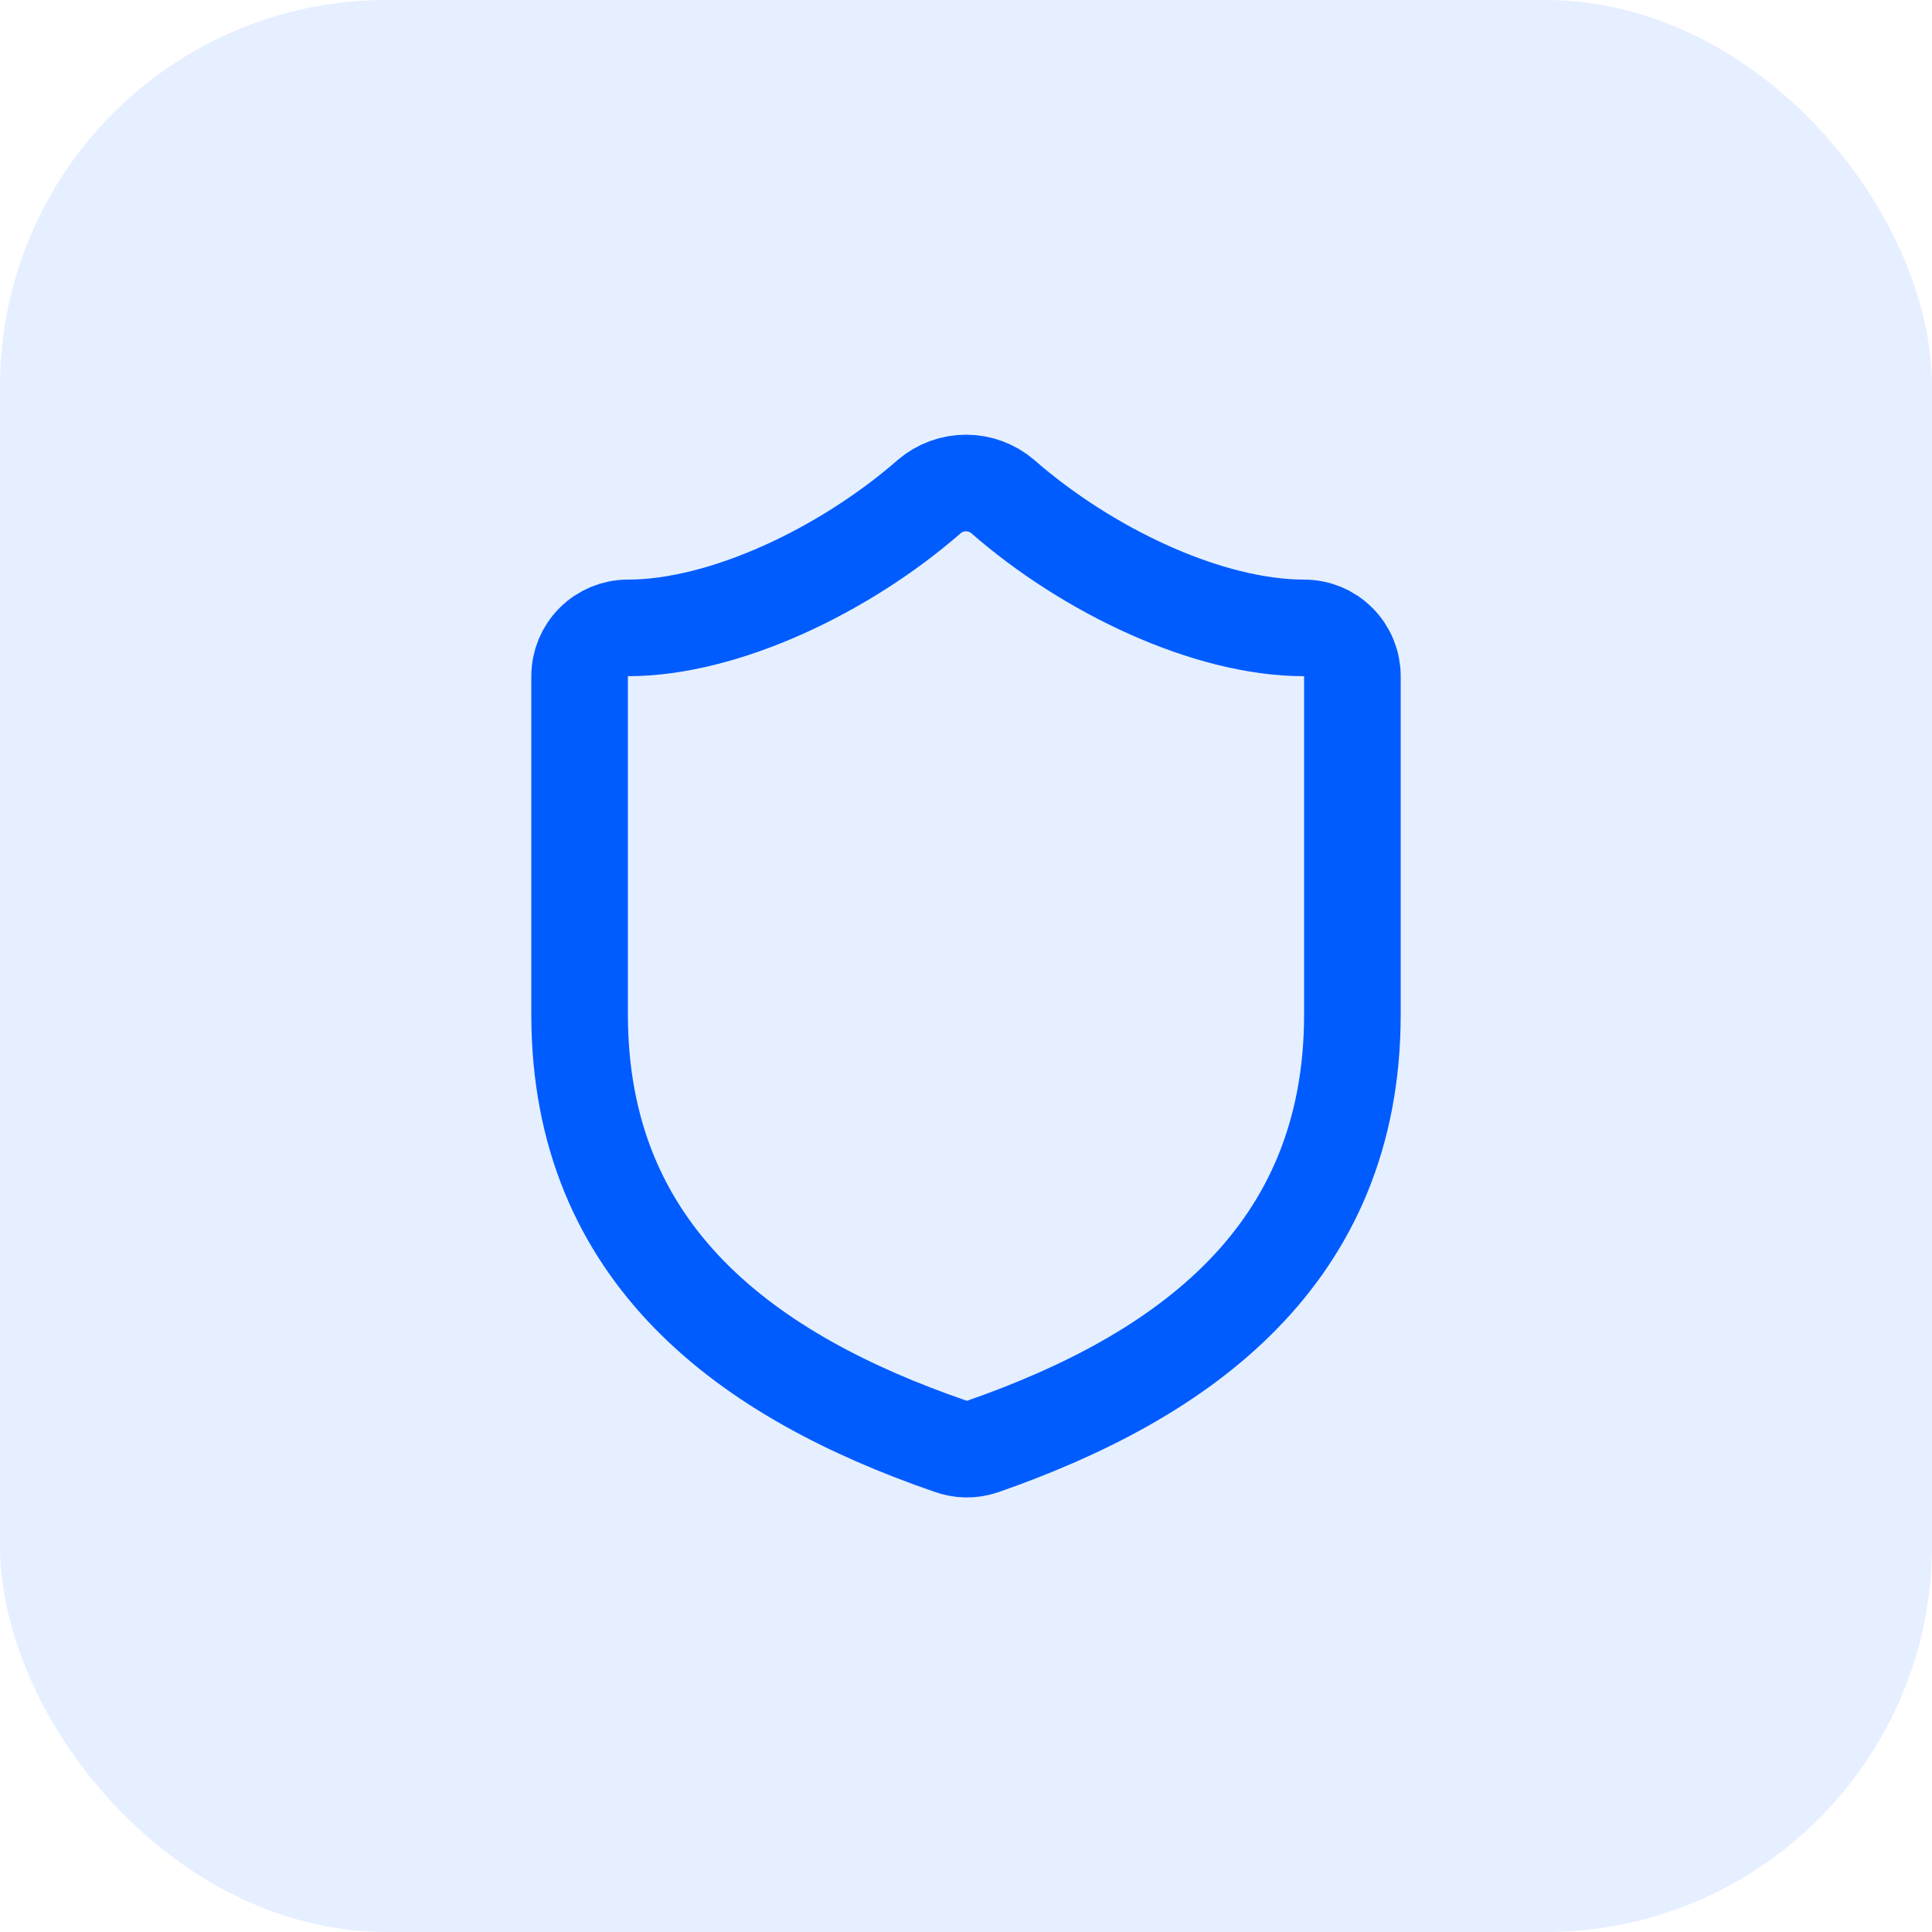
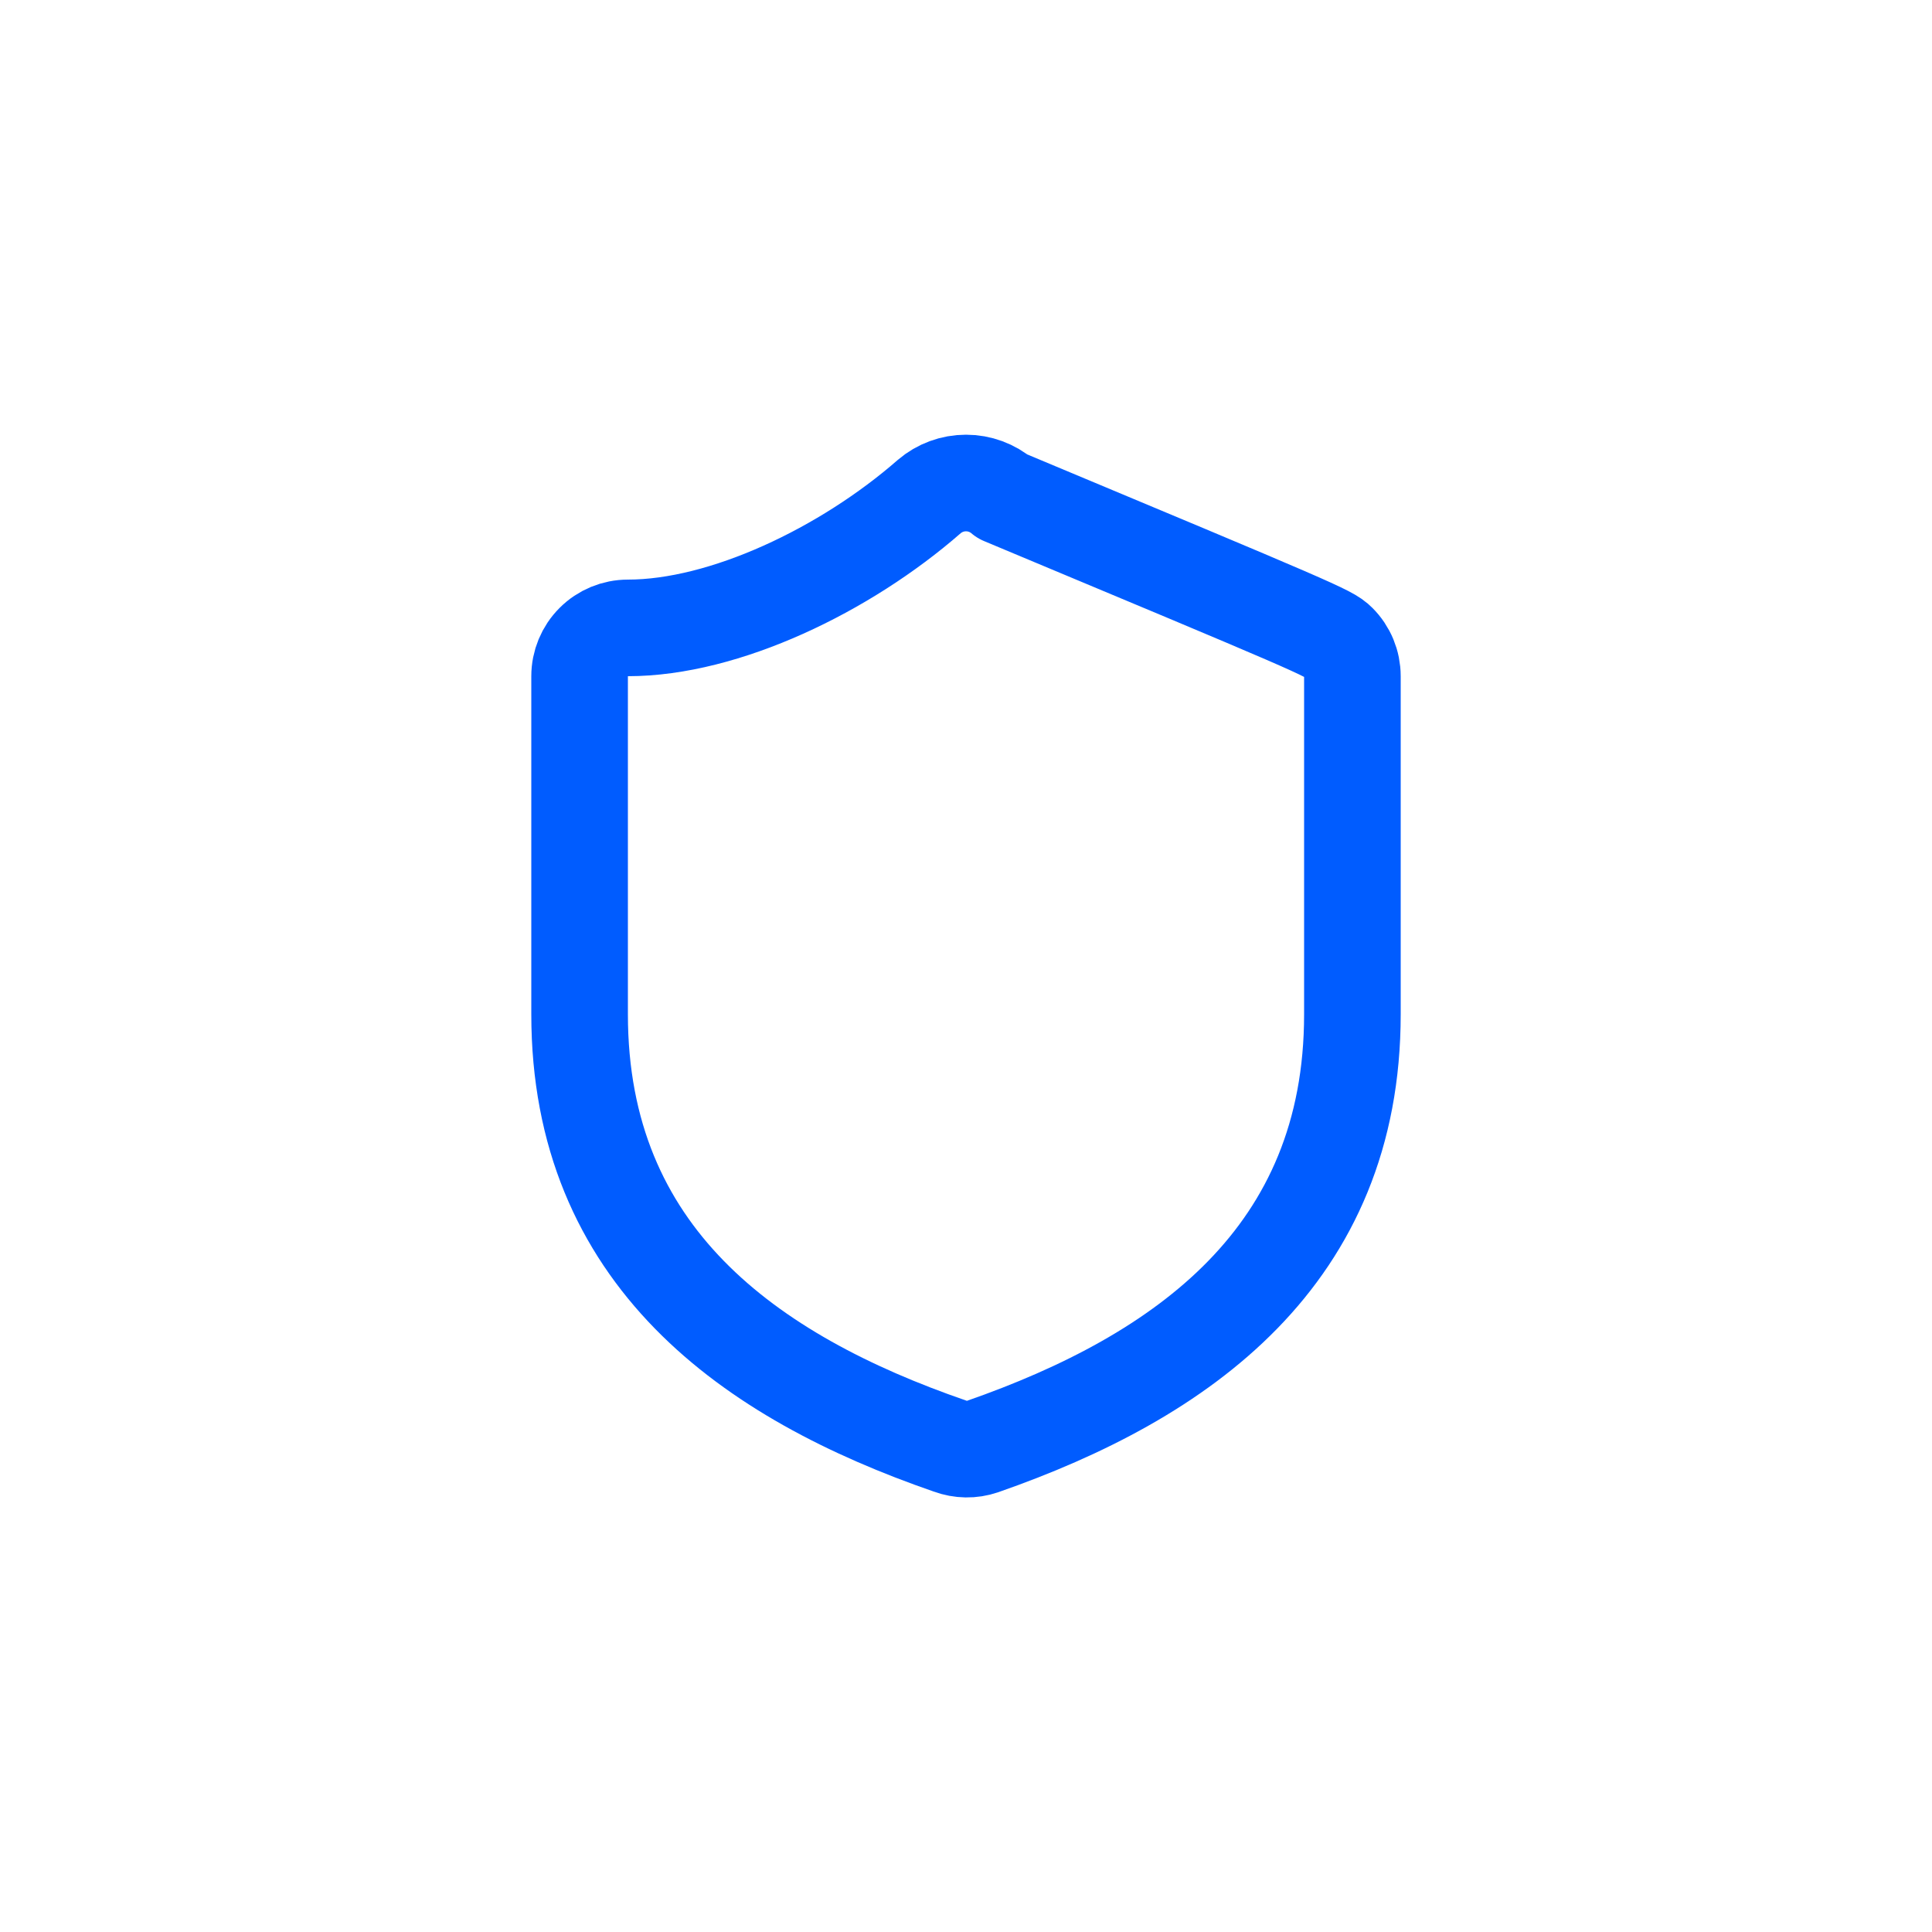
<svg xmlns="http://www.w3.org/2000/svg" width="40" height="40" viewBox="0 0 40 40" fill="none">
-   <rect width="40" height="40" rx="8" fill="#005CFF" fill-opacity="0.1" />
-   <path d="M28 21C28 26 24.5 28.5 20.34 29.95C20.122 30.024 19.886 30.02 19.67 29.94C15.5 28.5 12 26 12 21V14C12 13.735 12.105 13.48 12.293 13.293C12.48 13.105 12.735 13 13 13C15 13 17.5 11.8 19.24 10.28C19.452 10.099 19.721 10 20 10C20.279 10 20.548 10.099 20.76 10.28C22.51 11.81 25 13 27 13C27.265 13 27.52 13.105 27.707 13.293C27.895 13.48 28 13.735 28 14V21Z" stroke="#005CFF" stroke-width="2" stroke-linecap="round" stroke-linejoin="round" />
+   <path d="M28 21C28 26 24.5 28.5 20.34 29.95C20.122 30.024 19.886 30.02 19.67 29.94C15.5 28.5 12 26 12 21V14C12 13.735 12.105 13.48 12.293 13.293C12.48 13.105 12.735 13 13 13C15 13 17.5 11.8 19.24 10.28C19.452 10.099 19.721 10 20 10C20.279 10 20.548 10.099 20.76 10.28C27.265 13 27.52 13.105 27.707 13.293C27.895 13.48 28 13.735 28 14V21Z" stroke="#005CFF" stroke-width="2" stroke-linecap="round" stroke-linejoin="round" />
</svg>